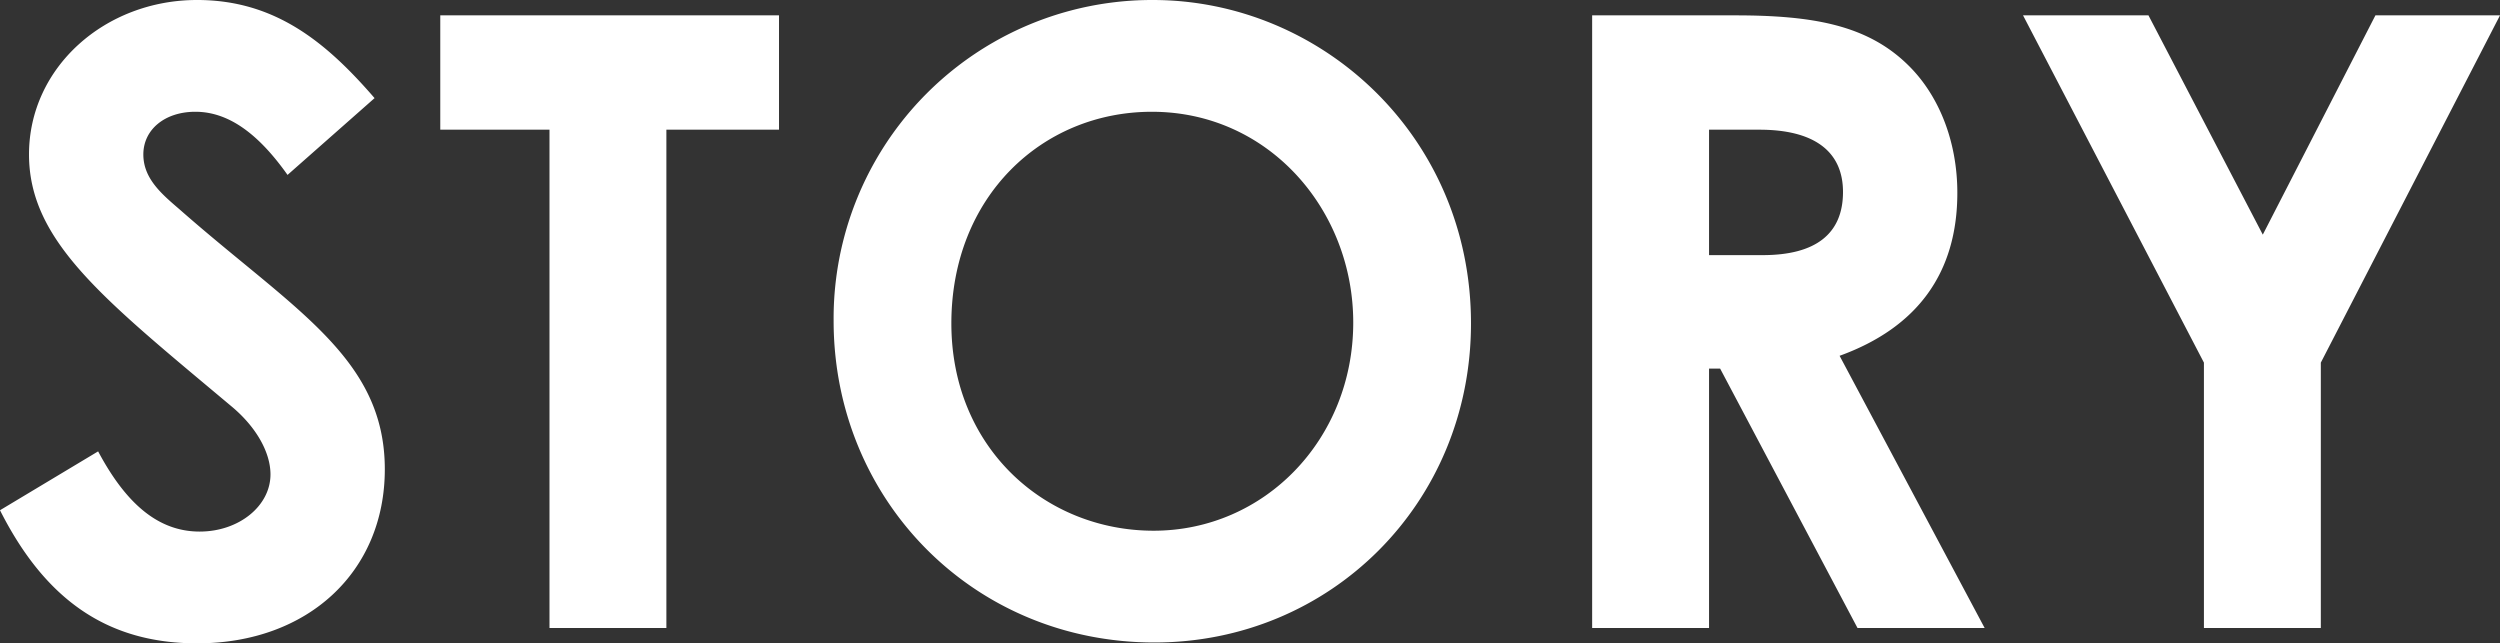
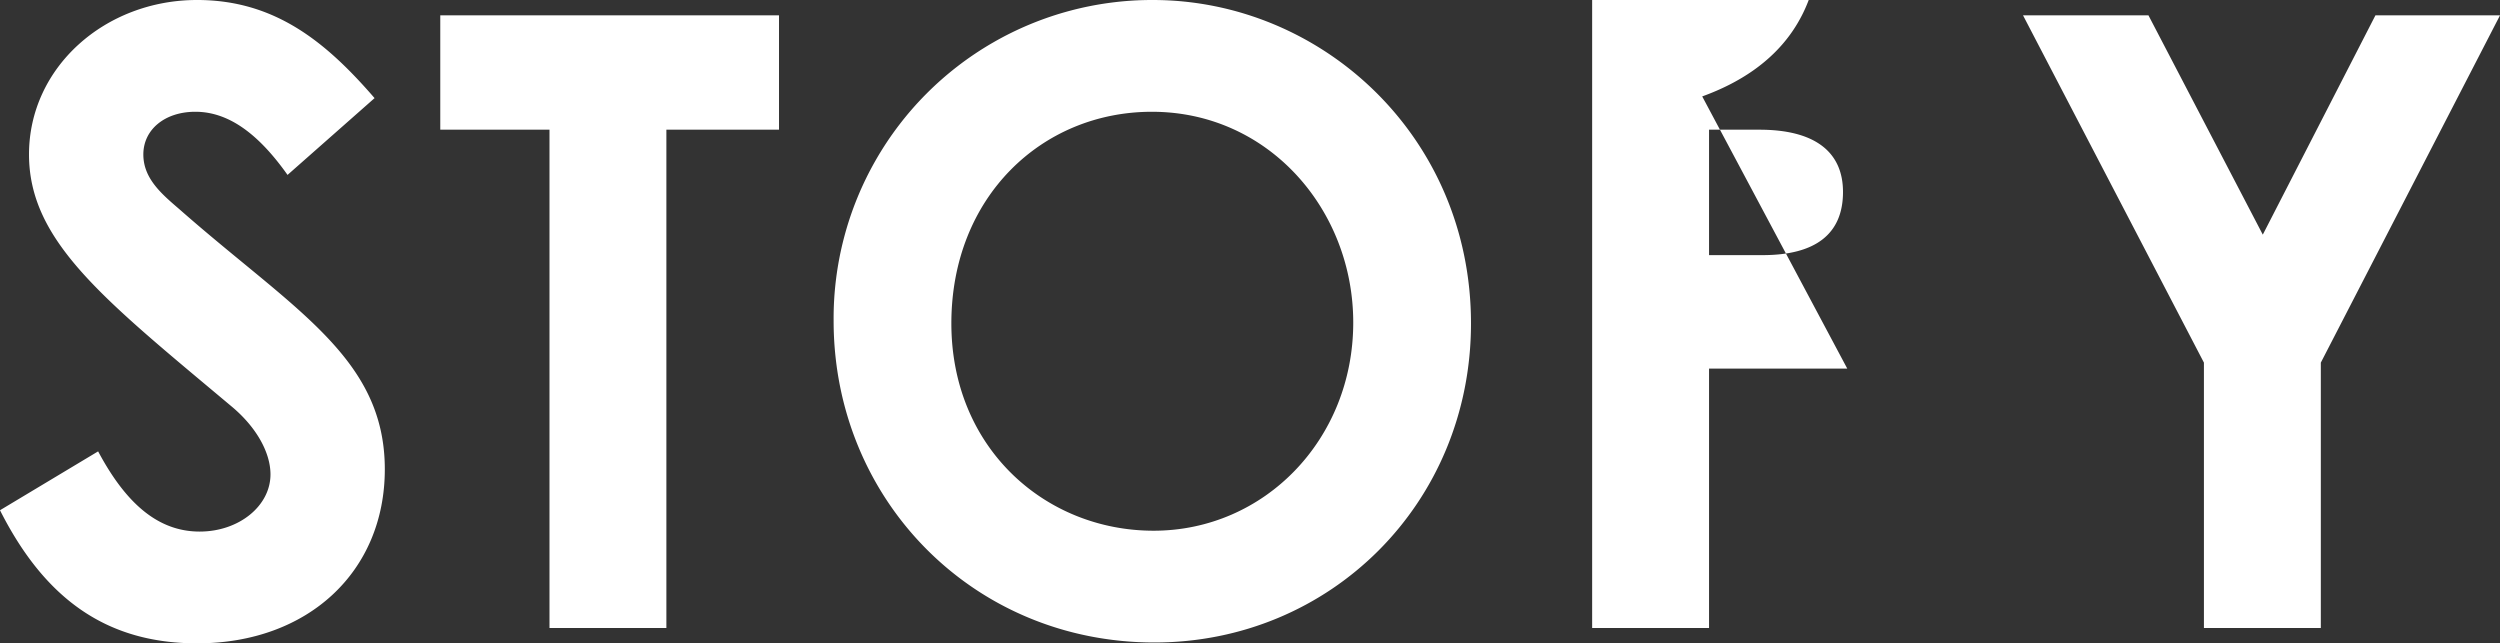
<svg xmlns="http://www.w3.org/2000/svg" width="644.6" height="165.88" viewBox="0 0 644.6 165.88">
  <rect x="0" y="0" width="644.6" height="165.88" fill="#333333" stroke="none" />
  <defs>
    <style>.a{fill:#fff;}</style>
  </defs>
-   <path class="a" d="M4.4-30.36C16.06-7.26,32.12,3.96,55.22,3.96c28.6,0,48.4-18.48,48.4-44.88,0-28.82-23.54-41.14-53.02-67.1-4.62-3.96-9.24-7.92-9.24-14.08,0-6.38,5.5-11,13.42-11,8.58,0,16.28,5.72,23.76,16.28l22.44-19.8c-12.54-14.52-25.74-25.3-45.76-25.3-23.76,0-43.34,17.38-43.34,39.82S31.24-84.7,64.02-57.2c6.38,5.28,10.12,11.88,10.12,17.6,0,8.14-8.14,14.74-18.26,14.74-10.56,0-18.92-7.04-26.18-20.68Zm113.52-98.12h28.16V0h30.14V-128.48h29.04v-29.48H117.92Zm183.7-33.44A82.11,82.11,0,0,0,219.34-79.2c0,45.98,35.86,82.94,82.72,82.94,45.32,0,81.62-35.86,81.62-82.28C383.68-126.72,345.18-161.92,301.62-161.92Zm-.22,28.82c30.14,0,51.92,25.3,51.92,54.34,0,30.14-22.88,53.68-51.48,53.68-27.94,0-52.14-21.34-52.14-53.46C249.7-111.1,273.02-133.1,301.4-133.1ZM414.92,0h30.14V-66.88h2.86L483.34,0h32.78l-37.4-70.18c20.02-7.26,30.36-21.34,30.36-42.02,0-13.42-4.84-25.3-12.76-33-10.56-10.34-24.64-12.76-44.66-12.76H414.92Zm30.14-128.48h12.98c14.3,0,21.56,5.72,21.56,16.06,0,10.78-7.04,16.28-20.68,16.28H445.06Zm127.6,60.06V0H602.8V-68.42L649-157.96H616.88l-29.04,56.54-29.48-56.54H526.02Z" transform="translate(-4.4 161.92)" />
+   <path class="a" d="M4.4-30.36C16.06-7.26,32.12,3.96,55.22,3.96c28.6,0,48.4-18.48,48.4-44.88,0-28.82-23.54-41.14-53.02-67.1-4.62-3.96-9.24-7.92-9.24-14.08,0-6.38,5.5-11,13.42-11,8.58,0,16.28,5.72,23.76,16.28l22.44-19.8c-12.54-14.52-25.74-25.3-45.76-25.3-23.76,0-43.34,17.38-43.34,39.82S31.24-84.7,64.02-57.2c6.38,5.28,10.12,11.88,10.12,17.6,0,8.14-8.14,14.74-18.26,14.74-10.56,0-18.92-7.04-26.18-20.68Zm113.52-98.12h28.16V0h30.14V-128.48h29.04v-29.48H117.92Zm183.7-33.44A82.11,82.11,0,0,0,219.34-79.2c0,45.98,35.86,82.94,82.72,82.94,45.32,0,81.62-35.86,81.62-82.28C383.68-126.72,345.18-161.92,301.62-161.92Zm-.22,28.82c30.14,0,51.92,25.3,51.92,54.34,0,30.14-22.88,53.68-51.48,53.68-27.94,0-52.14-21.34-52.14-53.46C249.7-111.1,273.02-133.1,301.4-133.1ZM414.92,0h30.14V-66.88h2.86h32.78l-37.4-70.18c20.02-7.26,30.36-21.34,30.36-42.02,0-13.42-4.84-25.3-12.76-33-10.56-10.34-24.64-12.76-44.66-12.76H414.92Zm30.14-128.48h12.98c14.3,0,21.56,5.72,21.56,16.06,0,10.78-7.04,16.28-20.68,16.28H445.06Zm127.6,60.06V0H602.8V-68.42L649-157.96H616.88l-29.04,56.54-29.48-56.54H526.02Z" transform="translate(-4.4 161.92)" />
</svg>